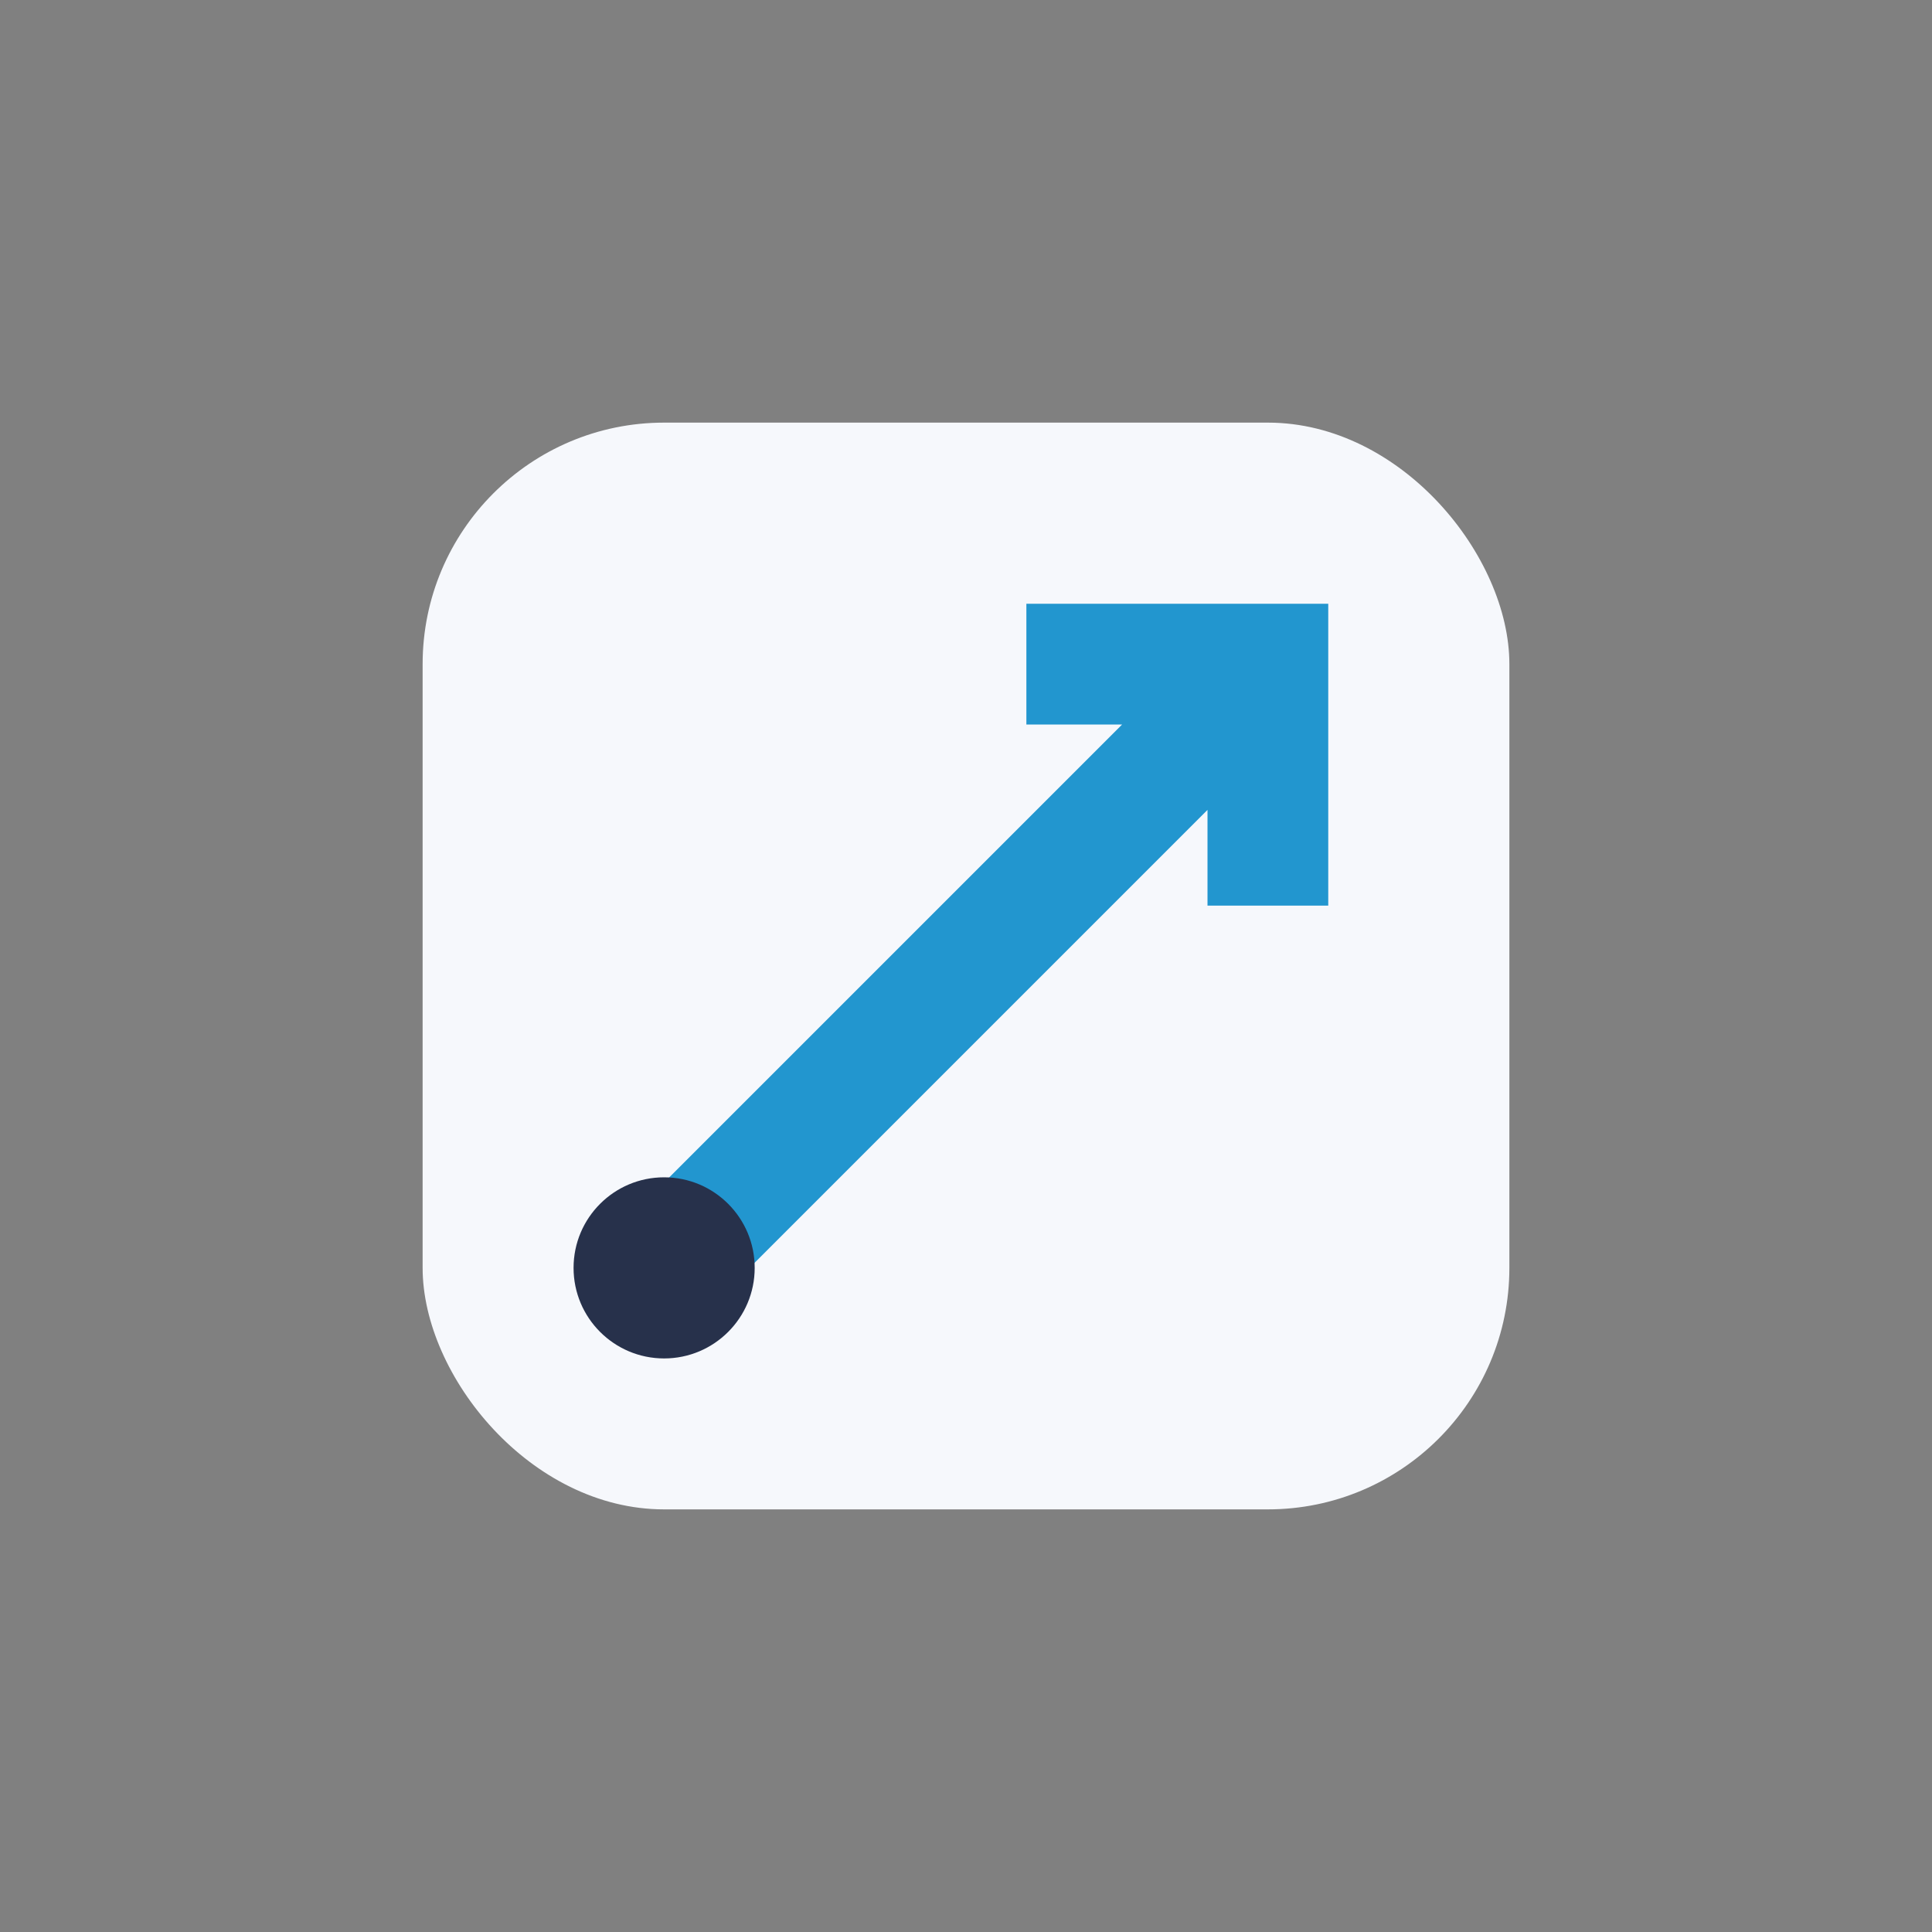
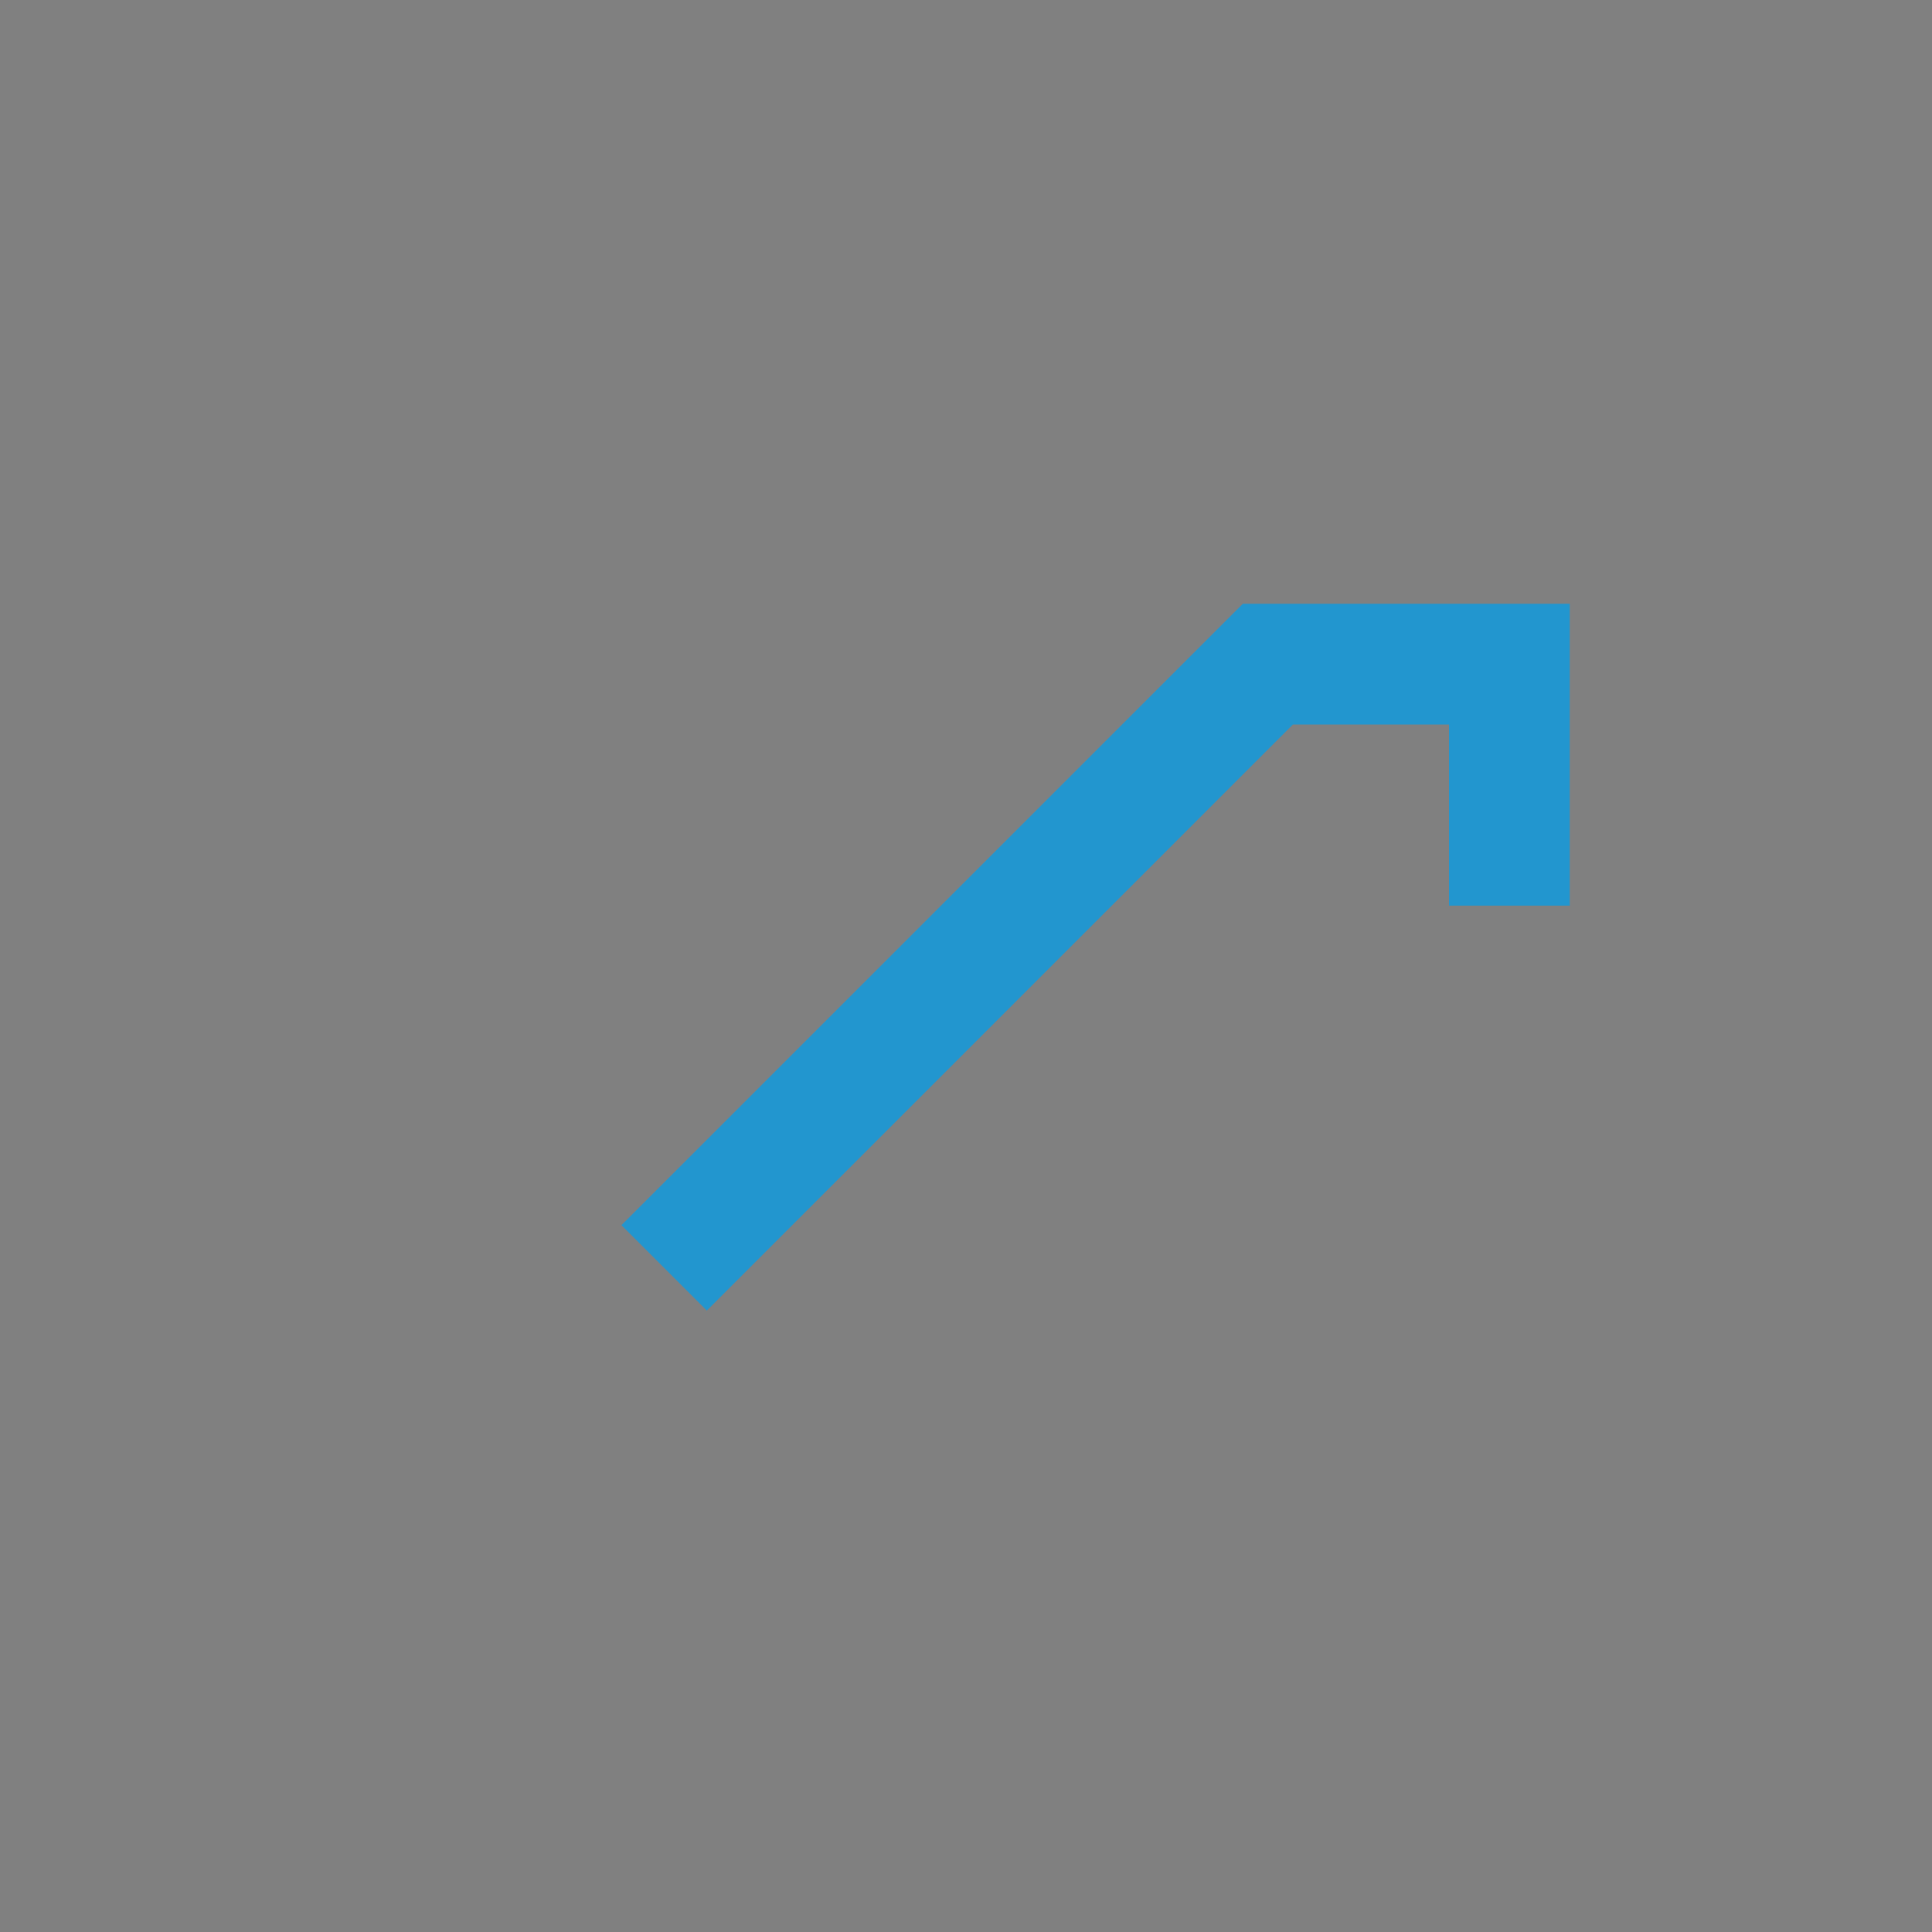
<svg xmlns="http://www.w3.org/2000/svg" width="32" height="32" viewBox="0 0 32 32">
  <rect x="0" y="0" width="32" height="32" fill="#808080" stroke="none" />
-   <rect x="7" y="7" width="18" height="18" rx="4" fill="#F6F8FC" />
-   <path d="M11 21l10-10M17 11h4v4" stroke="#2296CF" stroke-width="2" fill="none" />
-   <circle cx="11" cy="21" r="1.5" fill="#27314B" />
+   <path d="M11 21l10-10h4v4" stroke="#2296CF" stroke-width="2" fill="none" />
</svg>